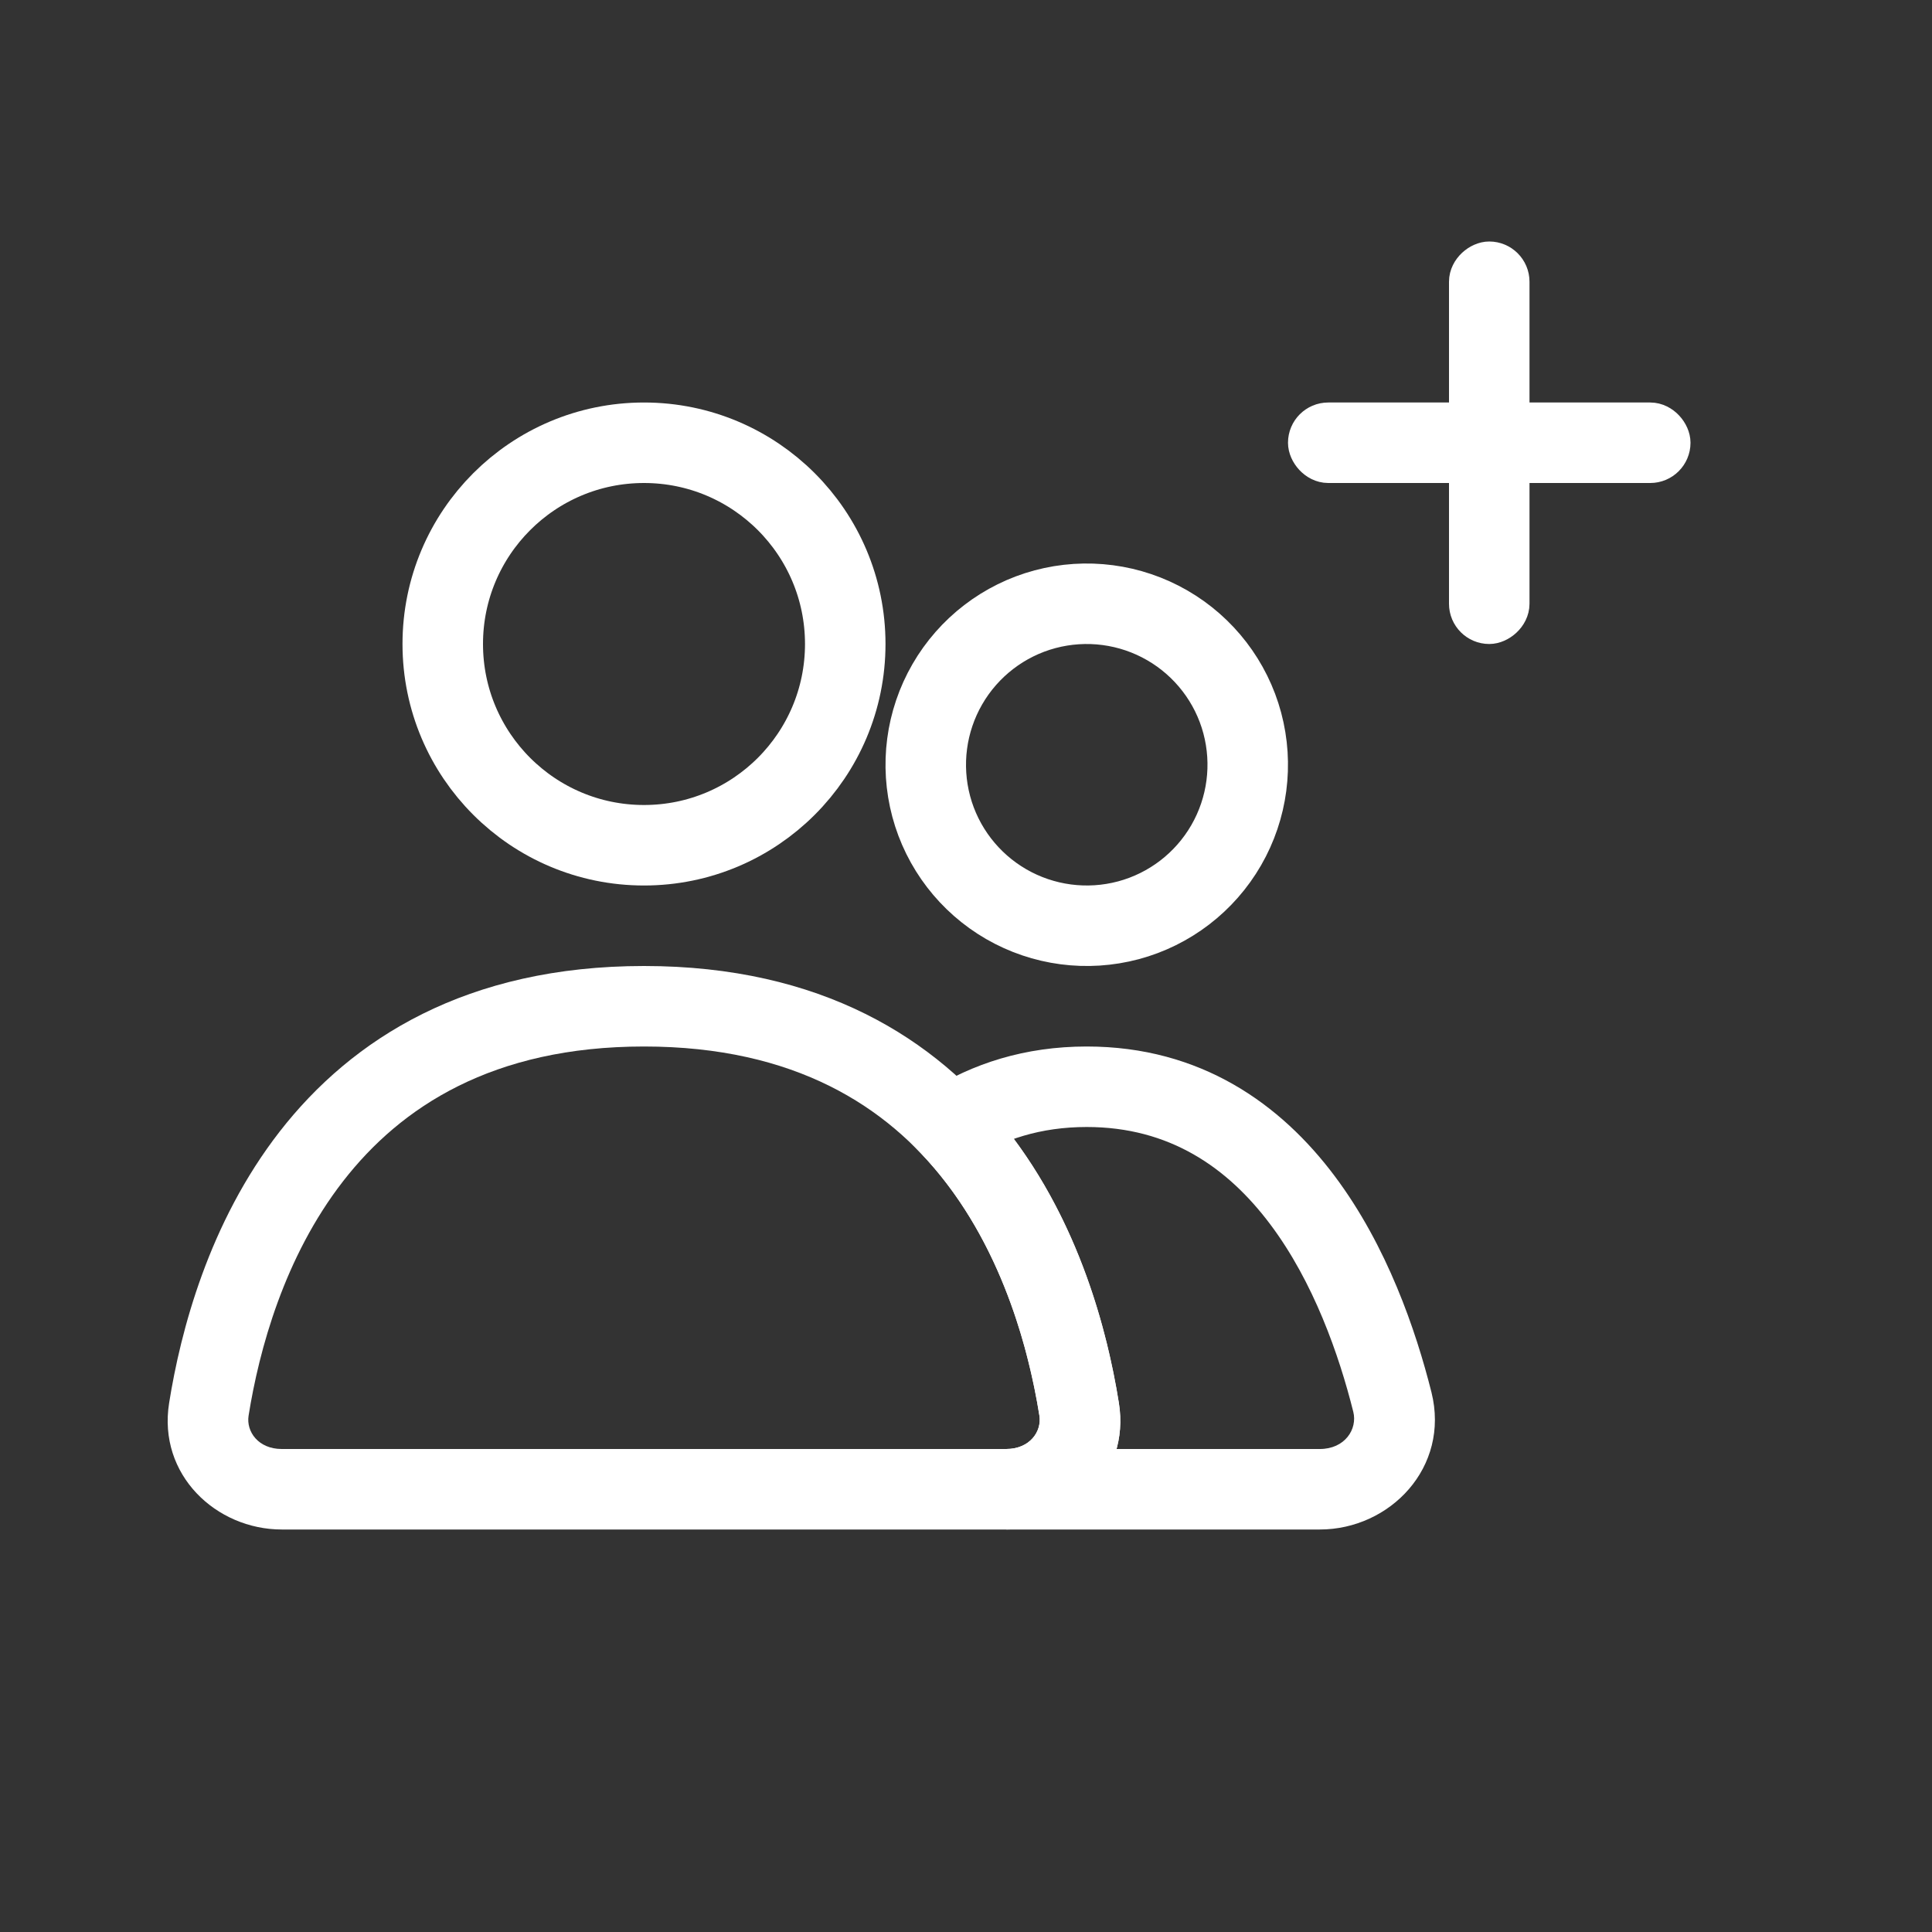
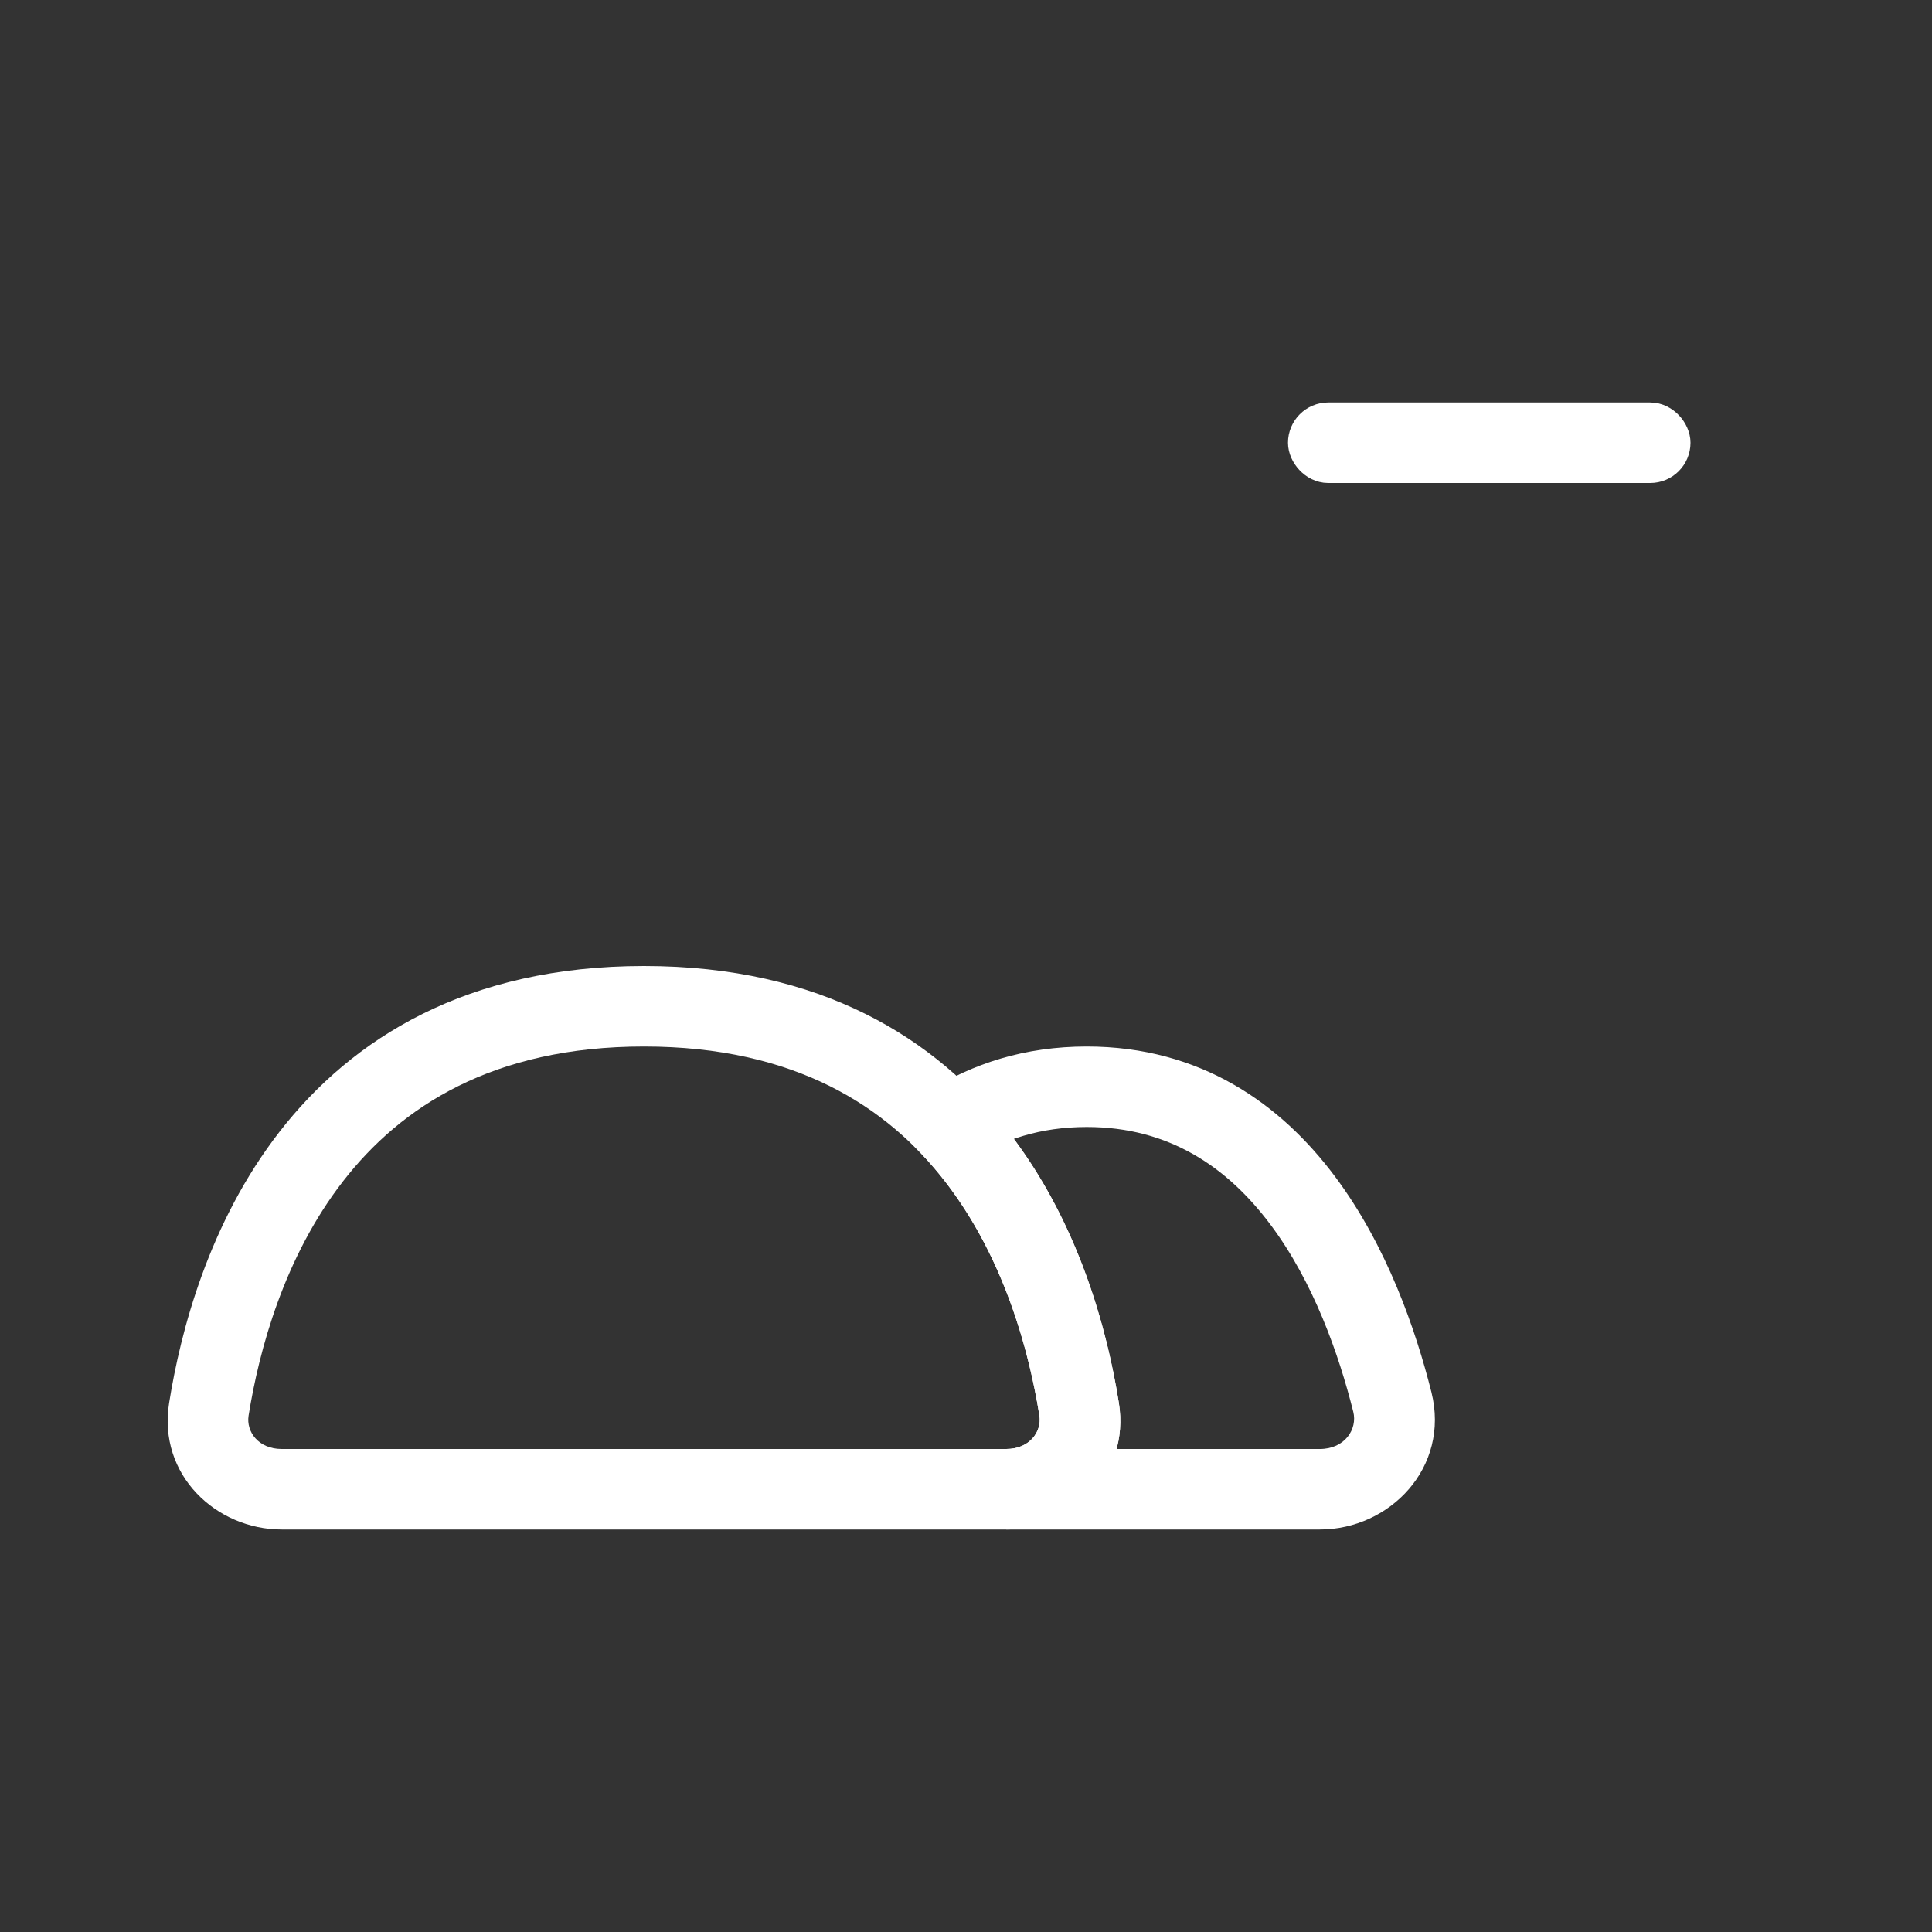
<svg xmlns="http://www.w3.org/2000/svg" width="24" height="24" viewBox="0 0 24 24" fill="none">
  <rect x="0" y="0" width="24" height="24" fill="#333333" stroke="none" />
-   <circle cx="8" cy="8" r="2.5" stroke="white" stroke-linecap="round" />
-   <path d="M11.768 8.5C12.033 8.041 12.47 7.705 12.982 7.568C13.495 7.431 14.041 7.503 14.5 7.768C14.959 8.033 15.295 8.47 15.432 8.982C15.569 9.495 15.497 10.041 15.232 10.5C14.967 10.959 14.53 11.295 14.018 11.432C13.505 11.569 12.959 11.497 12.5 11.232C12.041 10.967 11.705 10.53 11.568 10.018C11.431 9.505 11.503 8.959 11.768 8.5L11.768 8.5Z" stroke="white" />
  <path d="M13.405 17.507L13.899 17.428L13.405 17.507ZM12.5 18H3.5V19H12.5V18ZM3.088 17.586C3.218 16.772 3.53 15.615 4.264 14.671C4.979 13.751 6.119 13 8 13V12C5.801 12 4.374 12.9 3.474 14.057C2.593 15.191 2.243 16.537 2.101 17.428L3.088 17.586ZM8 13C9.881 13 11.021 13.751 11.736 14.671C12.47 15.615 12.782 16.772 12.912 17.586L13.899 17.428C13.757 16.537 13.407 15.191 12.525 14.057C11.626 12.9 10.199 12 8 12V13ZM3.5 18C3.208 18 3.057 17.783 3.088 17.586L2.101 17.428C1.958 18.322 2.687 19 3.5 19V18ZM12.5 19C13.313 19 14.042 18.322 13.899 17.428L12.912 17.586C12.943 17.783 12.792 18 12.5 18V19Z" fill="white" />
  <path d="M17.297 17.416L16.811 17.538L16.811 17.538L17.297 17.416ZM11.8 13.981L11.532 13.559L11.017 13.886L11.439 14.326L11.8 13.981ZM13.405 17.507L13.899 17.428L13.405 17.507ZM16.395 18H12.5V19H16.395V18ZM16.811 17.538C16.865 17.753 16.707 18 16.395 18V19C17.266 19 18.015 18.228 17.782 17.295L16.811 17.538ZM13.5 14C14.528 14 15.249 14.503 15.778 15.207C16.318 15.925 16.634 16.831 16.811 17.538L17.782 17.295C17.59 16.532 17.233 15.479 16.578 14.607C15.913 13.72 14.92 13 13.5 13V14ZM12.068 14.403C12.458 14.156 12.926 14 13.5 14V13C12.732 13 12.079 13.212 11.532 13.559L12.068 14.403ZM11.439 14.326C12.386 15.317 12.765 16.665 12.912 17.586L13.899 17.428C13.74 16.428 13.316 14.842 12.162 13.635L11.439 14.326ZM12.912 17.586C12.943 17.783 12.792 18 12.5 18V19C13.313 19 14.042 18.322 13.899 17.428L12.912 17.586Z" fill="white" />
  <rect x="16.25" y="5.25" width="4.5" height="0.5" rx="0.25" stroke="white" stroke-width="0.5" stroke-linecap="round" />
-   <rect x="18.75" y="3.25" width="4.5" height="0.5" rx="0.25" transform="rotate(90 18.75 3.25)" stroke="white" stroke-width="0.5" stroke-linecap="round" />
</svg>